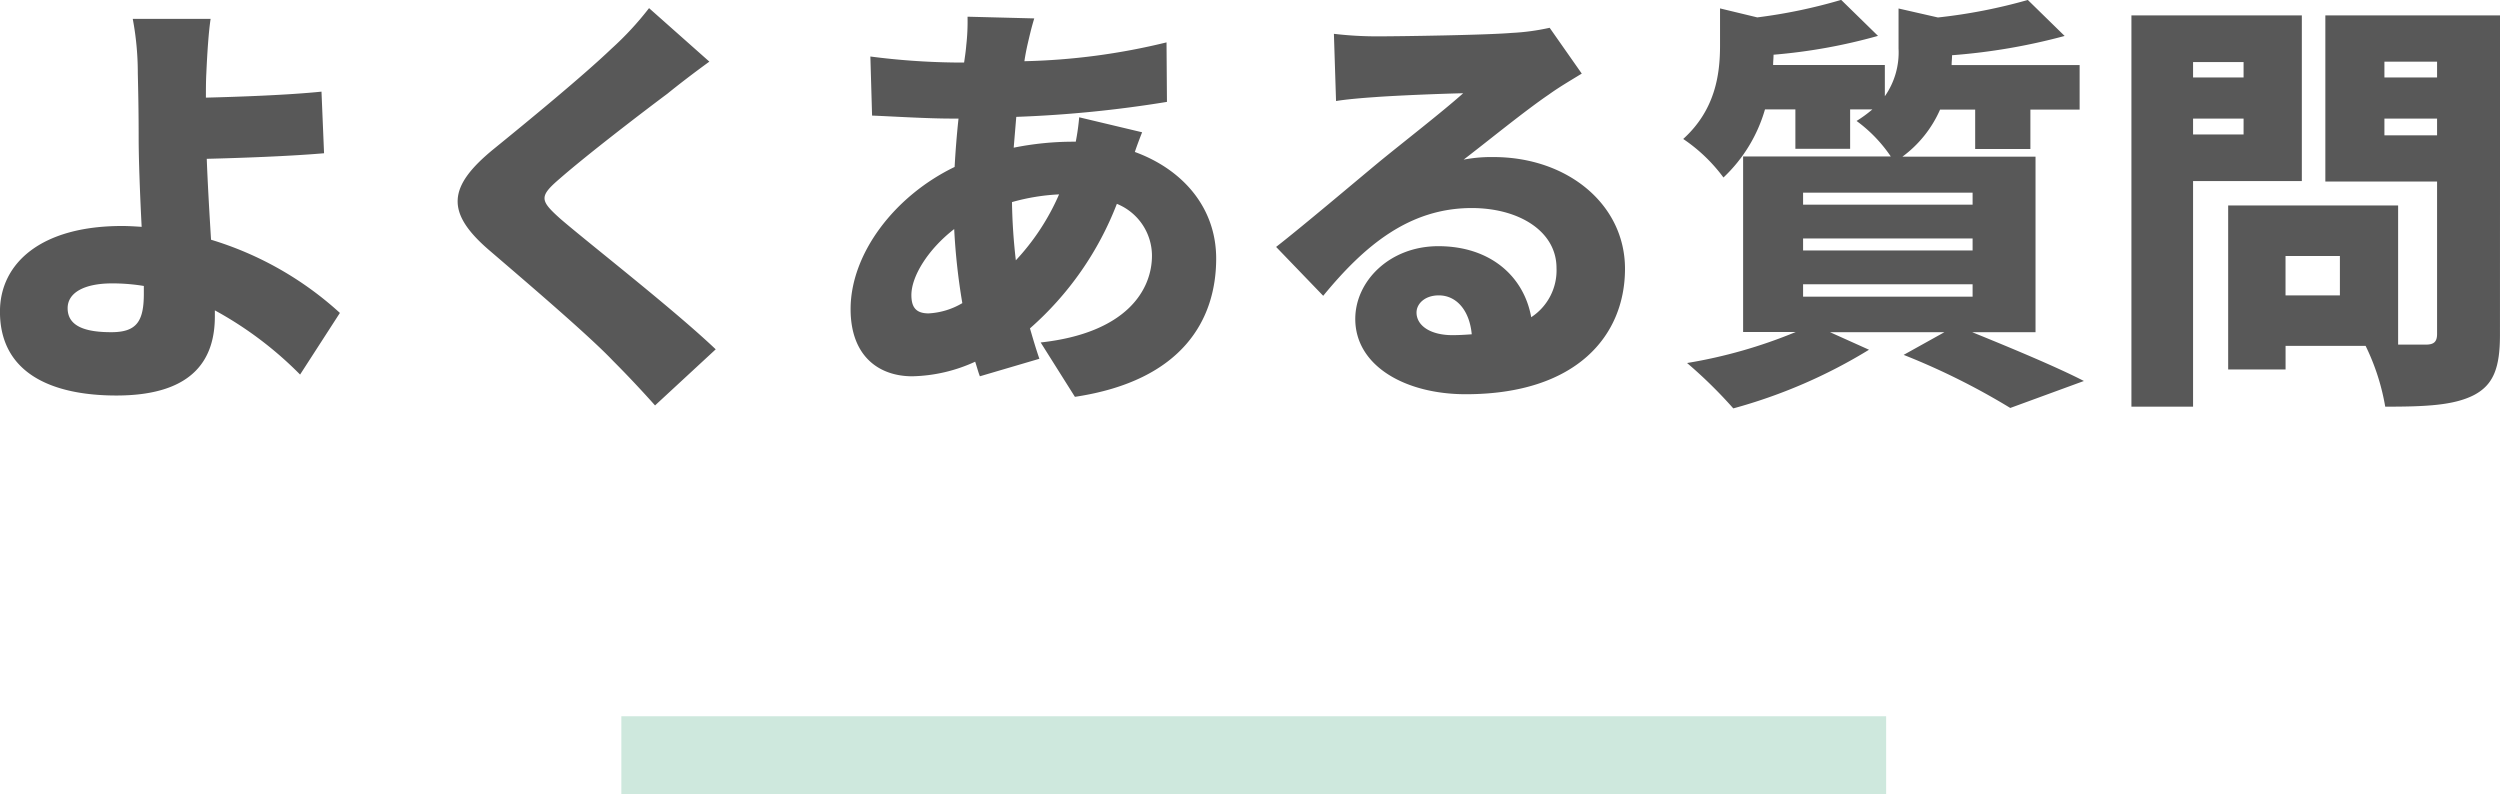
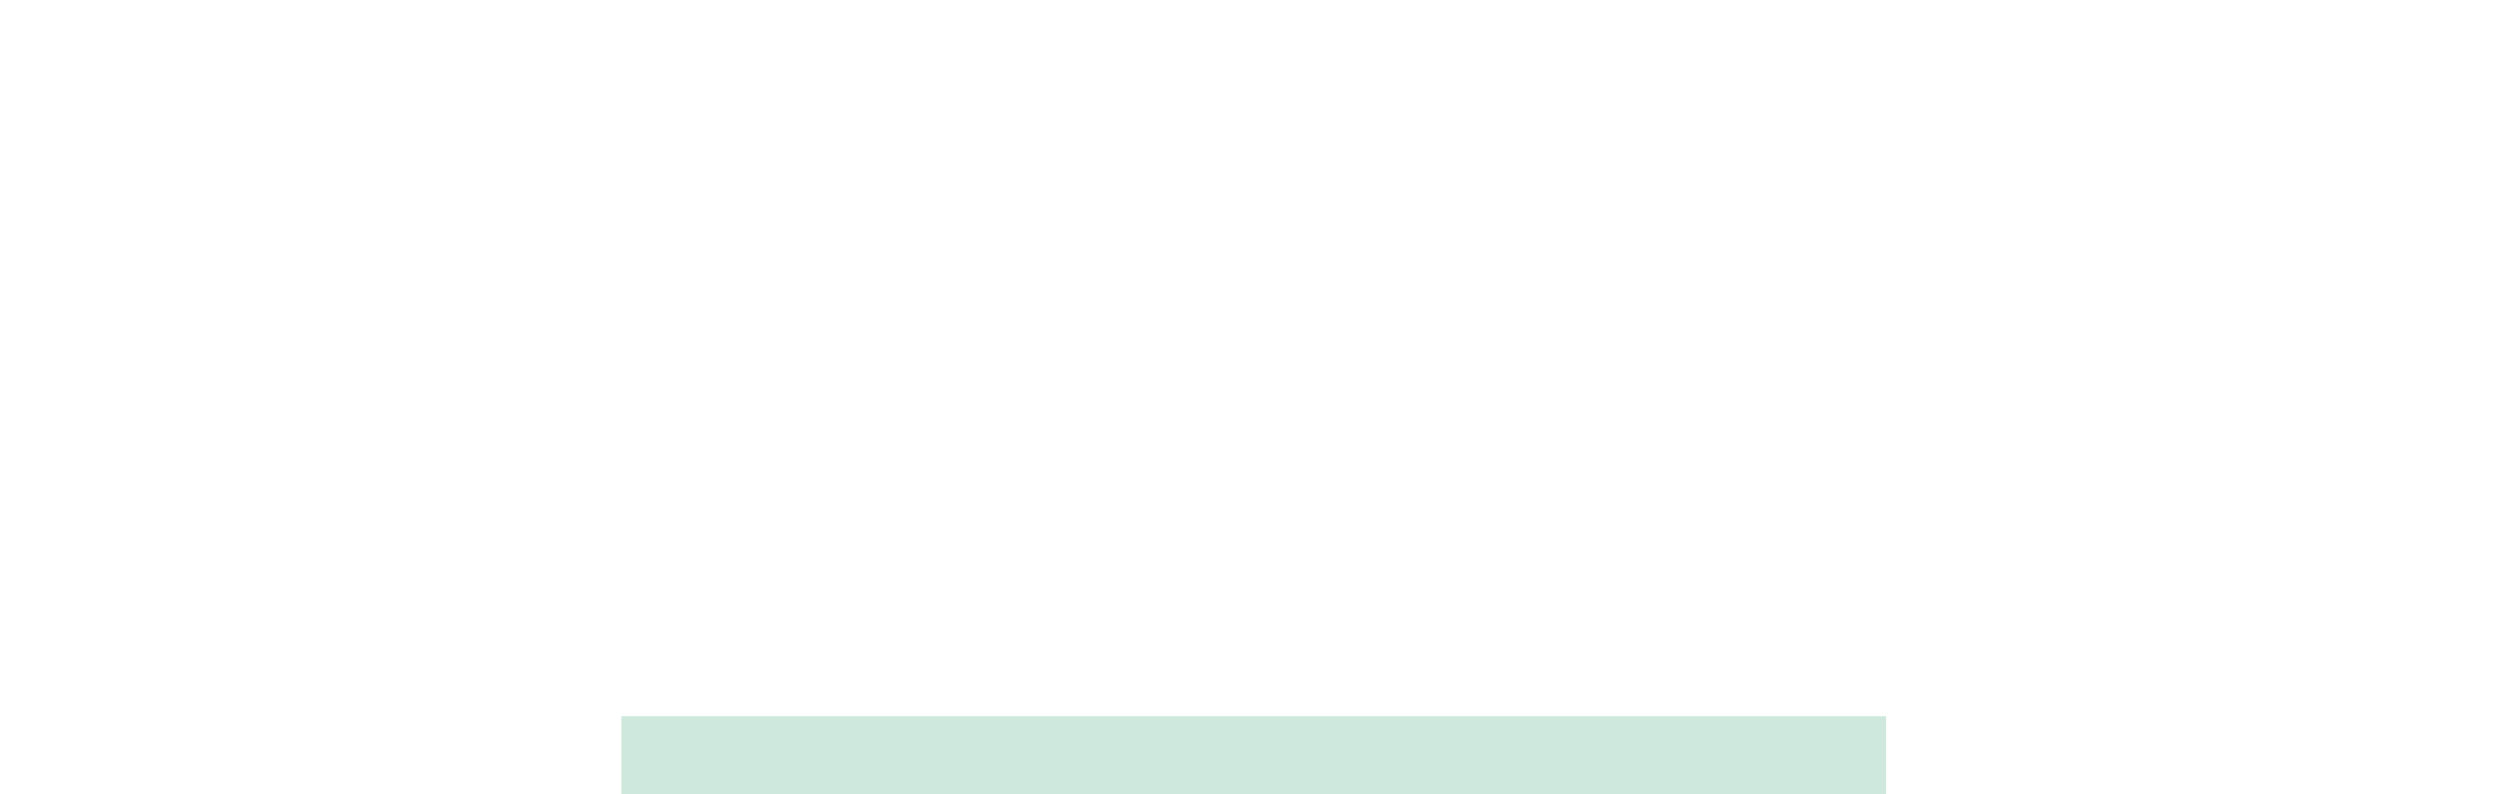
<svg xmlns="http://www.w3.org/2000/svg" width="256.96" height="81.62" viewBox="0 0 256.96 81.62">
  <g id="ttl09" transform="translate(-555.136 -802.38)">
-     <path id="パス_5052" data-name="パス 5052" d="M-120.912-5.94c0-1.628,1.76-2.552,4.576-2.552a19.907,19.907,0,0,1,3.256.264v.792c0,2.86-.748,3.96-3.344,3.96C-118.844-3.476-120.912-3.96-120.912-5.94Zm14.7-29.744h-8.008A30.176,30.176,0,0,1-113.7-30.1c.044,1.892.088,3.916.088,6.644,0,2.156.132,5.764.308,9.152-.66-.044-1.364-.088-2.024-.088-8.316,0-12.54,3.828-12.54,8.8,0,6.468,5.544,8.624,11.968,8.624,8.228,0,10.12-4.048,10.12-8.14V-5.72A37.7,37.7,0,0,1-97.02.88l4.092-6.336a34.388,34.388,0,0,0-13.244-7.524c-.176-2.86-.352-5.9-.44-8.316,3.52-.088,8.492-.264,12.056-.572L-94.82-28.2c-3.476.352-8.4.528-11.88.616,0-.836,0-1.672.044-2.508C-106.568-32.032-106.436-34.232-106.216-35.684Zm51.26,4.4-6.2-5.5a31.919,31.919,0,0,1-3.872,4.18c-2.948,2.816-8.624,7.48-12.144,10.34-4.664,3.828-4.928,6.468-.44,10.34,4,3.432,10.34,8.844,12.76,11.4,1.452,1.452,2.9,2.992,4.312,4.576L-54.3-1.716c-4.4-4.18-13.068-10.912-15.972-13.42-2.112-1.892-2.2-2.288-.044-4.136,2.772-2.42,8.272-6.644,11.044-8.712C-58.08-28.952-56.584-30.1-54.956-31.284Zm33.4-4.444-6.864-.176a22.037,22.037,0,0,1-.132,2.948c-.044.572-.132,1.144-.22,1.76h-1.056a73.557,73.557,0,0,1-8.58-.616l.176,6.072c2.2.088,5.632.308,8.184.308h.7c-.176,1.628-.308,3.3-.4,4.972-6.2,2.992-10.692,8.932-10.692,14.608,0,4.884,2.948,6.908,6.336,6.908a16.194,16.194,0,0,0,6.468-1.5c.176.528.308,1.056.484,1.5l6.116-1.8c-.352-1.012-.66-2.068-.968-3.124a32.661,32.661,0,0,0,8.932-12.8A5.766,5.766,0,0,1-9.46-11.352c0,3.564-2.64,7.964-11.44,8.932l3.52,5.588C-6.248,1.5-2.86-4.84-2.86-11.044-2.86-16.28-6.292-20.2-11.22-22c.264-.792.572-1.584.748-2.024l-6.468-1.54a24.114,24.114,0,0,1-.352,2.508h-.264a31,31,0,0,0-6.116.616l.264-3.168A122.761,122.761,0,0,0-7.92-27.148l-.044-6.116a67.484,67.484,0,0,1-14.608,1.936c.088-.616.22-1.276.352-1.848C-22.044-33.924-21.868-34.716-21.56-35.728ZM-34.188-7.3c0-1.892,1.672-4.664,4.4-6.776a64.965,64.965,0,0,0,.836,7.612,7.564,7.564,0,0,1-3.476,1.056C-33.748-5.412-34.188-6.072-34.188-7.3Zm10.34-9.548a21.376,21.376,0,0,1,4.84-.792,23.815,23.815,0,0,1-4.444,6.776A59.319,59.319,0,0,1-23.848-16.852ZM17.732-5.5c0-.88.836-1.76,2.288-1.76,1.848,0,3.168,1.584,3.388,4-.616.044-1.276.088-1.98.088C19.184-3.168,17.732-4.136,17.732-5.5ZM9.24-34.144l.22,6.908c1.056-.176,2.64-.308,3.96-.4,2.376-.176,6.908-.352,9.108-.4-2.112,1.892-6.2,5.06-8.668,7.084-2.6,2.156-7.744,6.512-10.56,8.712L8.14-7.216c4.224-5.148,8.844-9.02,15.268-9.02,4.84,0,8.712,2.376,8.712,6.16a5.746,5.746,0,0,1-2.6,5.06c-.748-4.18-4.18-7.3-9.548-7.3-5.016,0-8.536,3.608-8.536,7.48C11.44,0,16.588,2.9,22.792,2.9c11.4,0,16.368-6.028,16.368-12.892,0-6.644-5.94-11.484-13.508-11.484a15.078,15.078,0,0,0-3.08.264c2.42-1.848,6.292-5.016,8.756-6.688,1.1-.792,2.244-1.452,3.388-2.156l-3.3-4.708a23.216,23.216,0,0,1-3.916.528c-2.6.22-11.4.352-13.772.352A37.279,37.279,0,0,1,9.24-34.144ZM57.464-8.4H74.888v1.276H57.464Zm0-4.708H74.888v1.232H57.464Zm0-4.708H74.888v1.232H57.464ZM81.356-3.476v-18.04H67.672a11.961,11.961,0,0,0,3.872-4.84h3.608v4.048h5.676v-4.048h5.06v-4.576H72.732c0-.352.044-.66.044-1.012a62.217,62.217,0,0,0,11.572-1.98l-3.784-3.7a55.417,55.417,0,0,1-9.24,1.8l-4.048-.924v4.092a7.863,7.863,0,0,1-1.408,4.928v-3.212H54.384c0-.352.044-.7.044-1.056a56.764,56.764,0,0,0,10.736-1.936l-3.784-3.7a54.229,54.229,0,0,1-8.624,1.8l-3.828-.924v3.828c0,2.948-.484,6.6-3.784,9.592a16.837,16.837,0,0,1,4.136,3.96,15.5,15.5,0,0,0,4.268-7h3.124v4.048H62.3v-4.048h2.288a13.032,13.032,0,0,1-1.628,1.188,14.7,14.7,0,0,1,3.52,3.652H51.3v18.04h5.412A50.772,50.772,0,0,1,45.54-.308a47.646,47.646,0,0,1,4.752,4.664A53.715,53.715,0,0,0,64.24-1.672l-4-1.8H71.984L67.8-1.144A72,72,0,0,1,78.76,4.312L86.328,1.54C83.6.132,78.98-1.8,74.844-3.476ZM112.64-7.26h-5.588v-4.048h5.588ZM97.548-23.8v-1.628h5.192V-23.8Zm19.668.088v-1.716h5.412v1.716ZM102.74-31.24v1.584H97.548V-31.24Zm19.888-.044v1.628h-5.412v-1.628Zm-13.9,12.276V-36.036H91.212V4.18h6.336V-19.008ZM129.1-36.036H111.144v17.072h11.484V-3.3c0,.792-.308,1.1-1.144,1.1h-2.86V-16.5H101.156V.352h5.9v-2.42h8.228A23,23,0,0,1,117.3,4.18c4.18,0,7.04-.132,9.108-1.188,2.024-1.056,2.684-2.816,2.684-6.2Z" transform="translate(683 840)" fill="#585858" />
    <rect id="長方形_13183" data-name="長方形 13183" width="130" height="8" transform="translate(619 876)" fill="#cee8dd" />
  </g>
</svg>